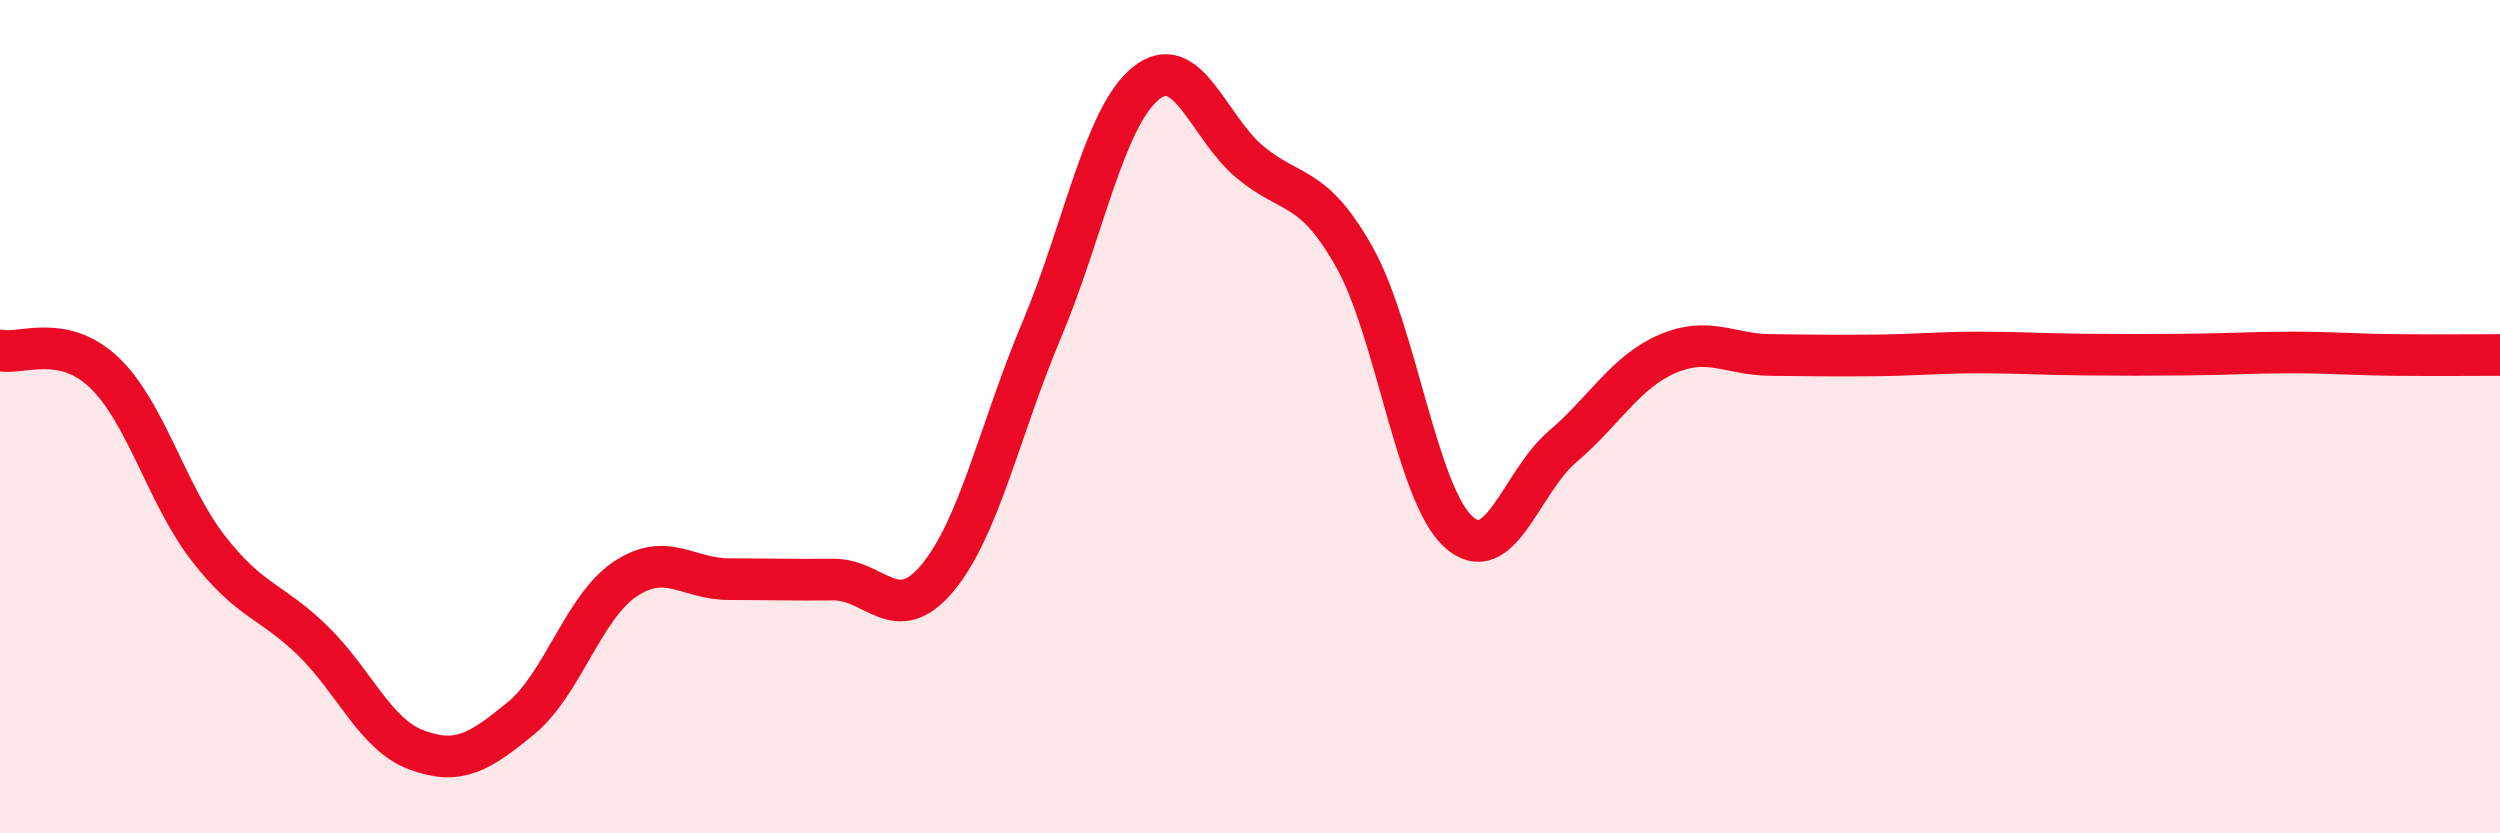
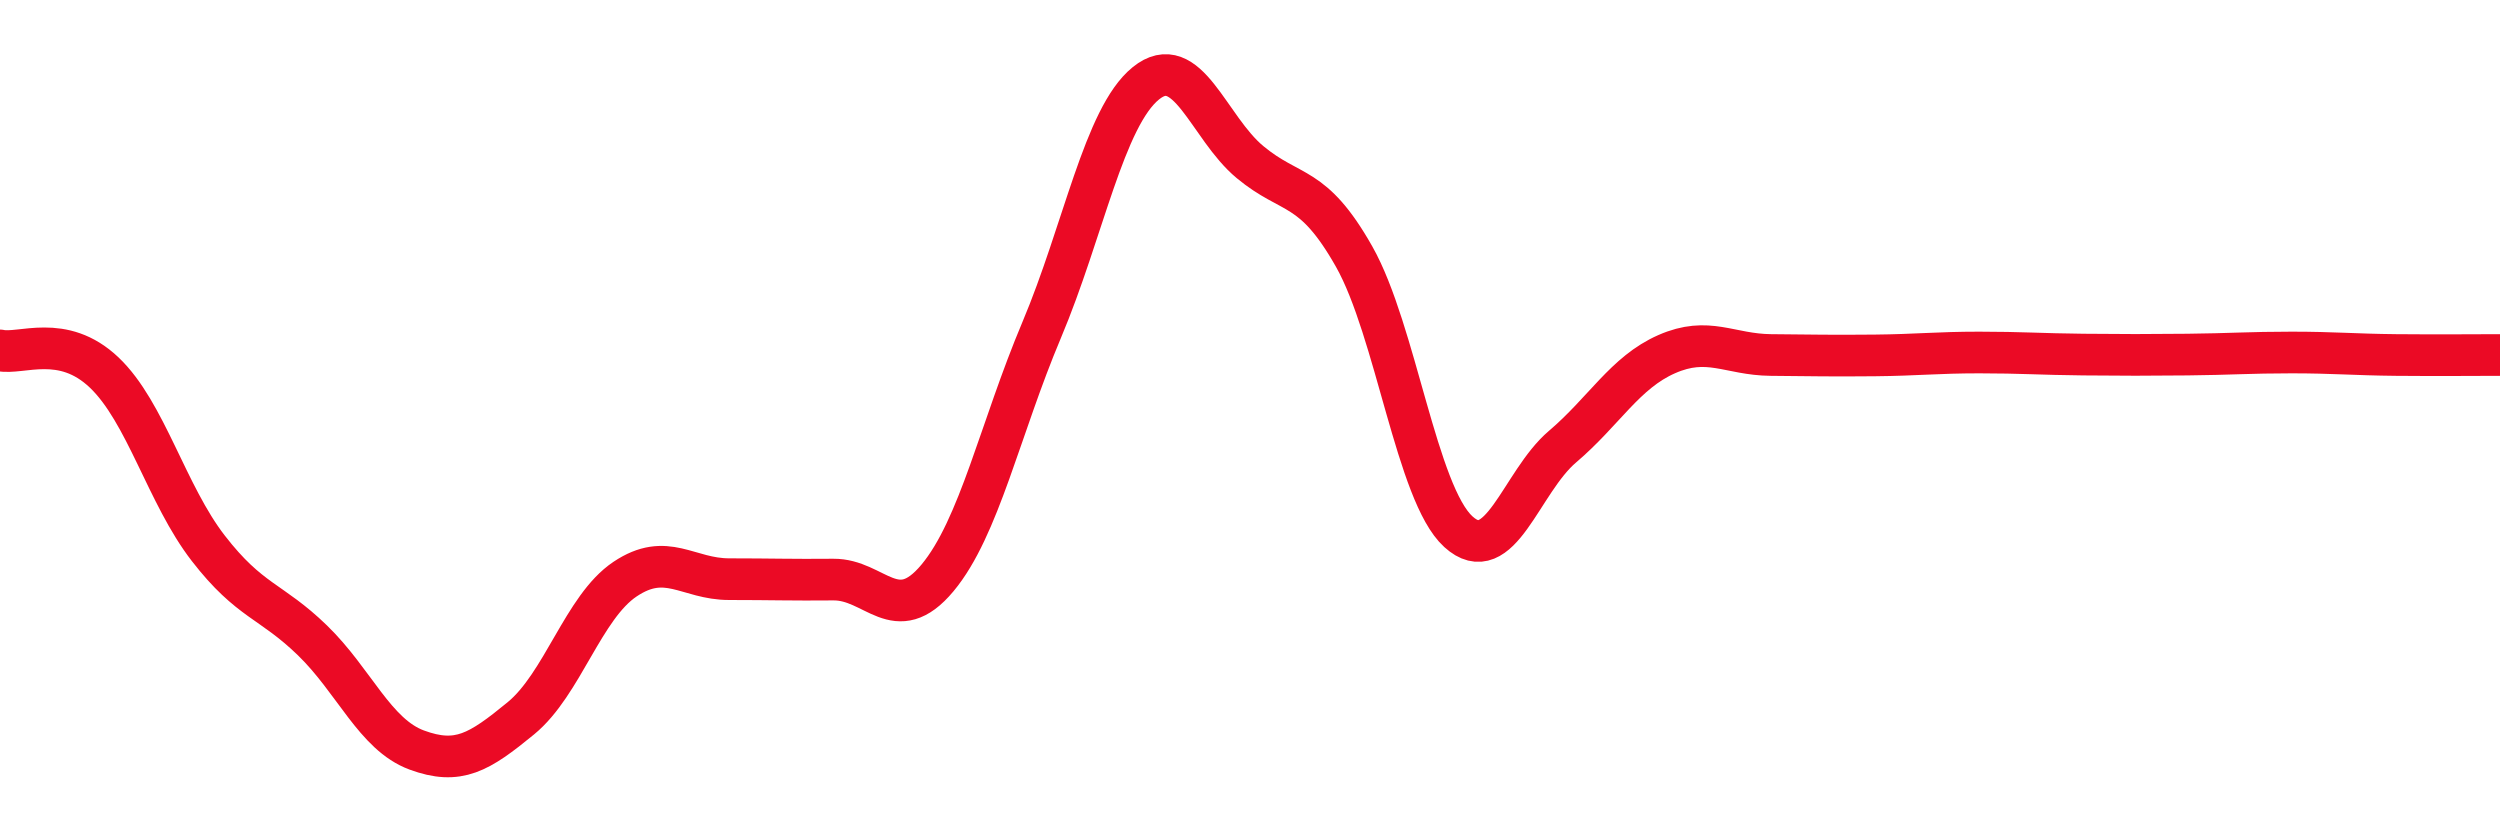
<svg xmlns="http://www.w3.org/2000/svg" width="60" height="20" viewBox="0 0 60 20">
-   <path d="M 0,8.41 C 0.5,8.52 1.5,7.99 2.5,8.94 C 3.5,9.89 4,11.87 5,13.16 C 6,14.45 6.5,14.4 7.5,15.37 C 8.5,16.34 9,17.63 10,18 C 11,18.37 11.5,18.06 12.5,17.24 C 13.5,16.42 14,14.57 15,13.9 C 16,13.23 16.5,13.9 17.5,13.9 C 18.5,13.9 19,13.92 20,13.91 C 21,13.9 21.5,15.07 22.5,13.87 C 23.5,12.67 24,10.29 25,7.92 C 26,5.55 26.5,2.81 27.5,2 C 28.5,1.19 29,3.06 30,3.89 C 31,4.72 31.5,4.39 32.5,6.16 C 33.5,7.93 34,11.85 35,12.76 C 36,13.67 36.5,11.57 37.5,10.72 C 38.5,9.87 39,8.94 40,8.5 C 41,8.06 41.5,8.51 42.5,8.52 C 43.5,8.53 44,8.54 45,8.53 C 46,8.52 46.5,8.46 47.5,8.46 C 48.5,8.46 49,8.5 50,8.51 C 51,8.52 51.5,8.52 52.5,8.51 C 53.5,8.5 54,8.46 55,8.46 C 56,8.46 56.5,8.51 57.5,8.52 C 58.5,8.53 59.5,8.52 60,8.52L60 20L0 20Z" fill="#EB0A25" opacity="0.1" stroke-linecap="round" stroke-linejoin="round" />
  <path d="M 0,8.41 C 0.5,8.52 1.5,7.99 2.5,8.94 C 3.5,9.89 4,11.87 5,13.16 C 6,14.45 6.5,14.4 7.5,15.37 C 8.5,16.34 9,17.63 10,18 C 11,18.37 11.5,18.06 12.5,17.24 C 13.5,16.42 14,14.57 15,13.9 C 16,13.23 16.5,13.9 17.5,13.9 C 18.5,13.9 19,13.92 20,13.91 C 21,13.9 21.5,15.07 22.5,13.87 C 23.5,12.67 24,10.29 25,7.92 C 26,5.55 26.5,2.81 27.5,2 C 28.5,1.19 29,3.06 30,3.89 C 31,4.72 31.5,4.39 32.5,6.16 C 33.5,7.93 34,11.85 35,12.76 C 36,13.67 36.5,11.57 37.5,10.72 C 38.5,9.87 39,8.94 40,8.5 C 41,8.06 41.5,8.51 42.5,8.52 C 43.5,8.53 44,8.54 45,8.53 C 46,8.52 46.5,8.46 47.5,8.46 C 48.5,8.46 49,8.5 50,8.51 C 51,8.52 51.5,8.52 52.5,8.51 C 53.5,8.5 54,8.46 55,8.46 C 56,8.46 56.5,8.51 57.5,8.52 C 58.5,8.53 59.5,8.52 60,8.52" stroke="#EB0A25" stroke-width="1" fill="none" stroke-linecap="round" stroke-linejoin="round" />
</svg>